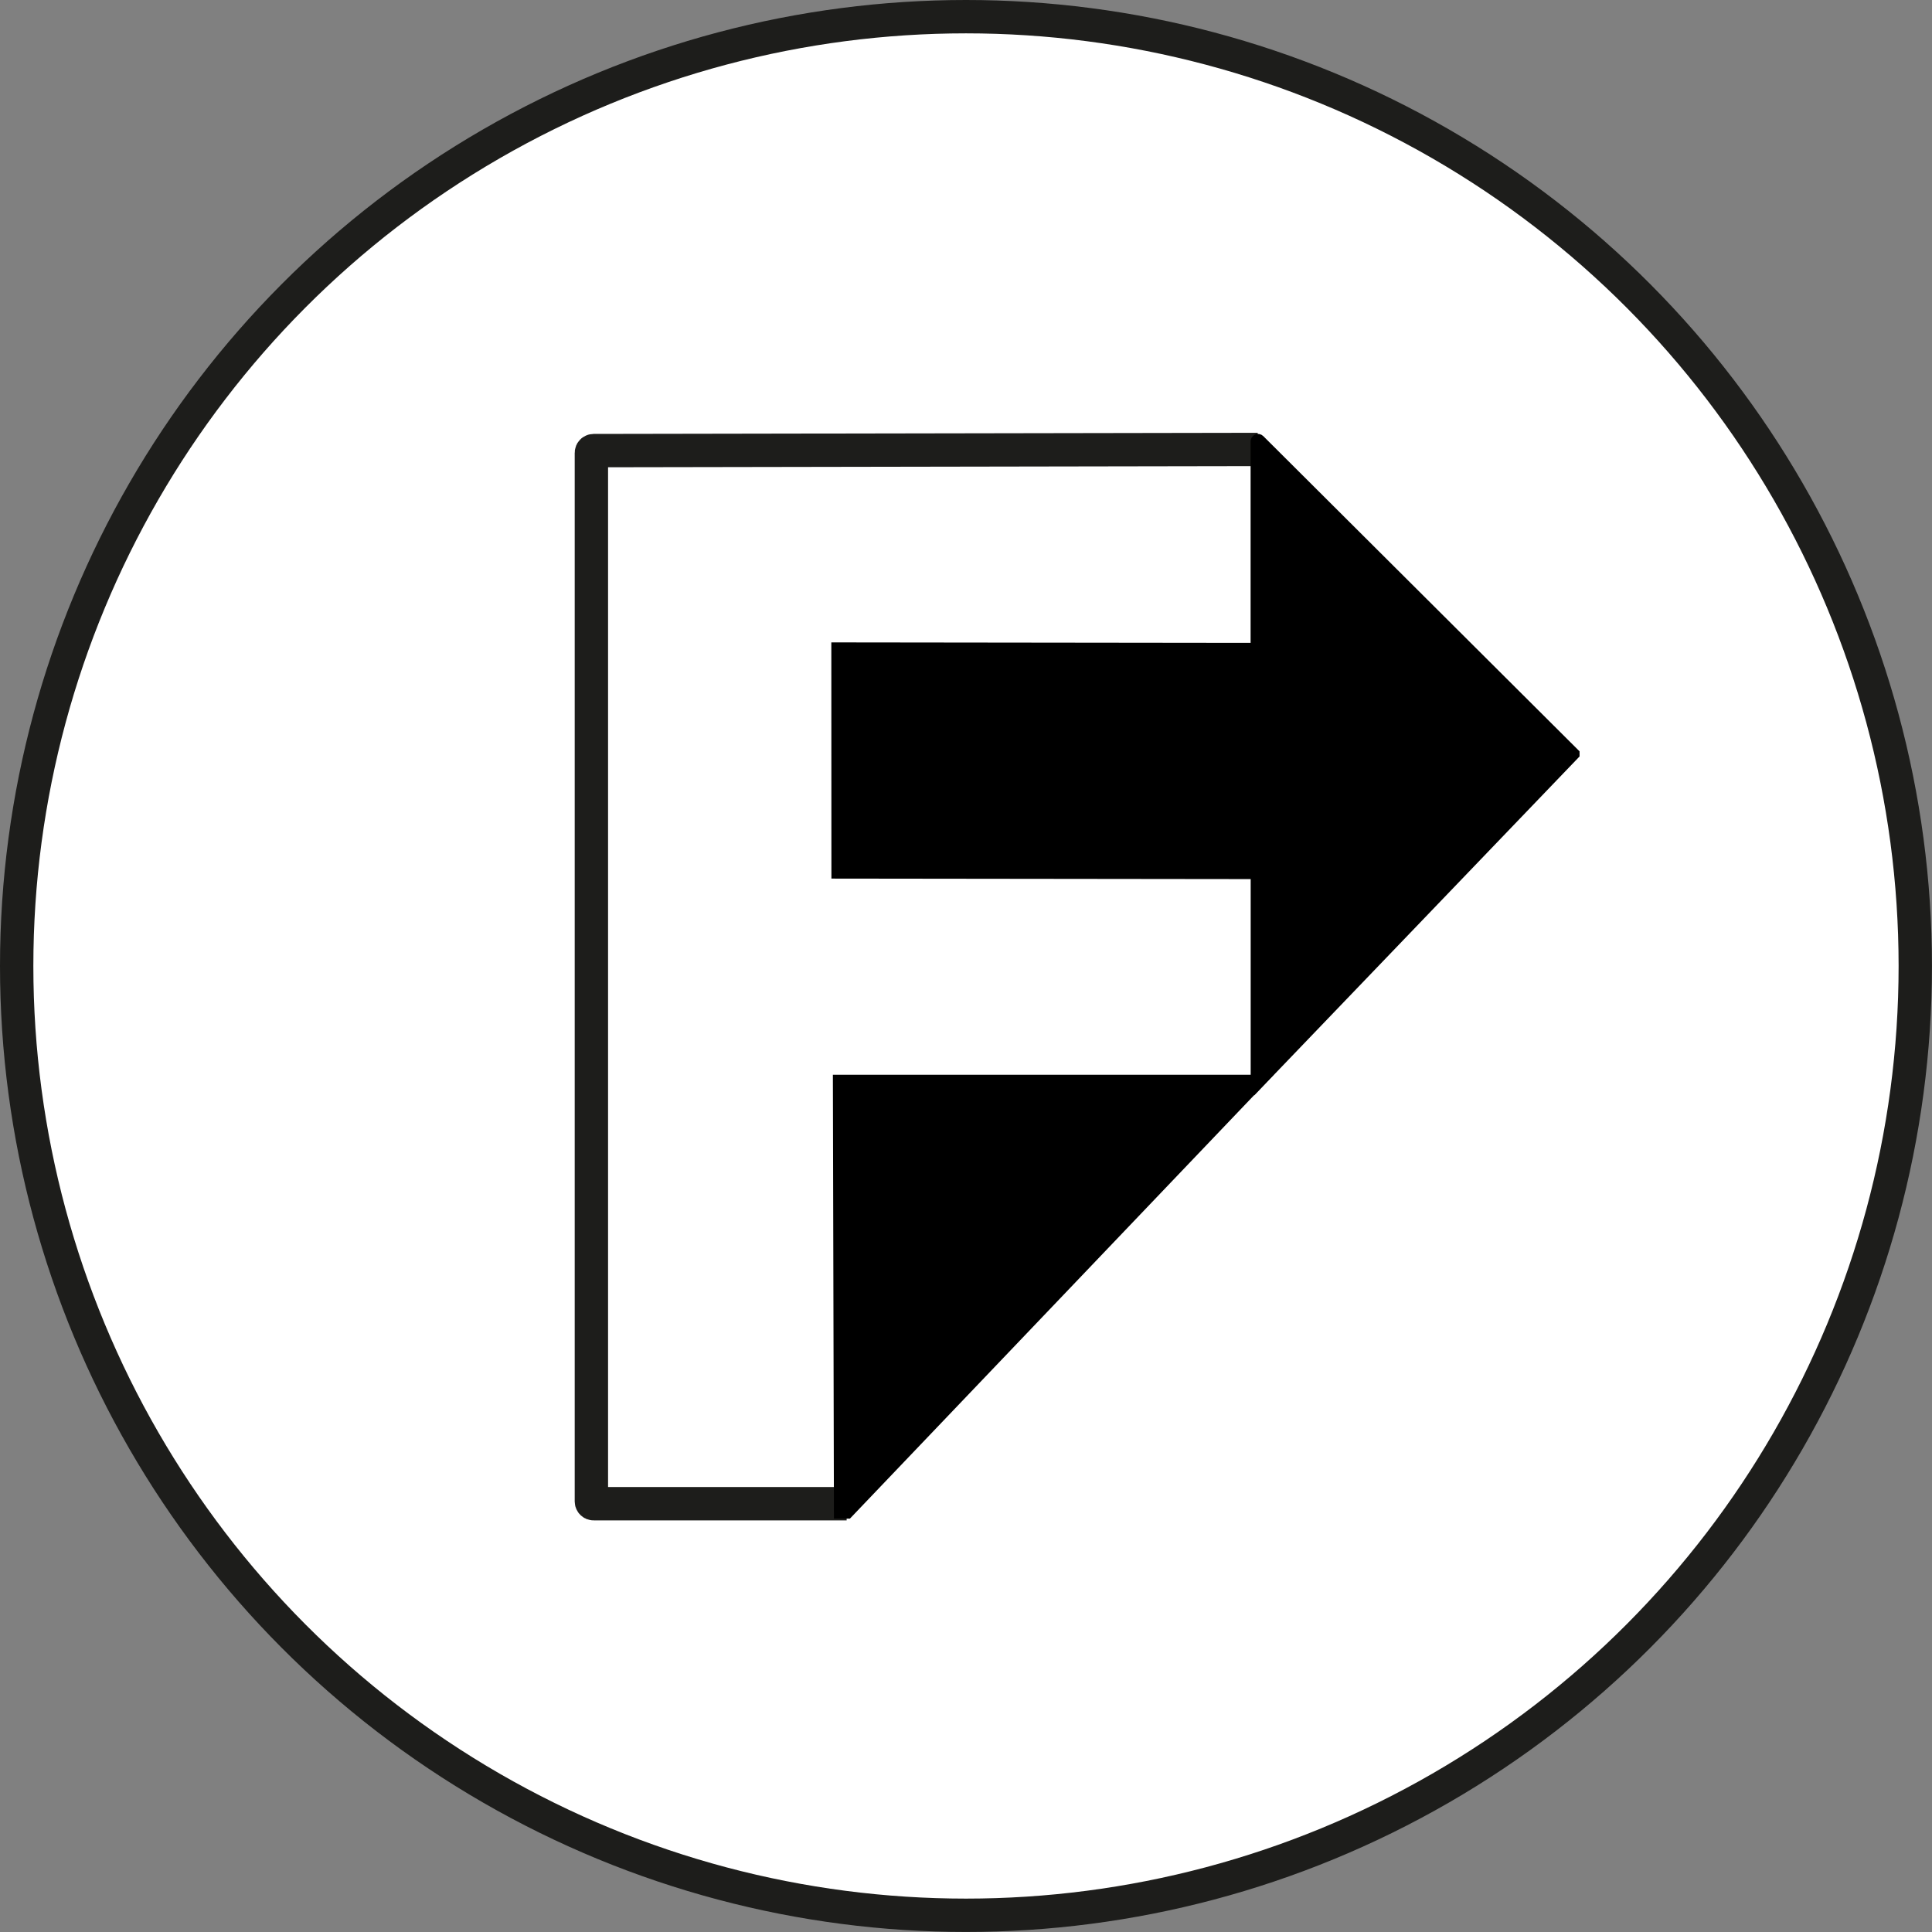
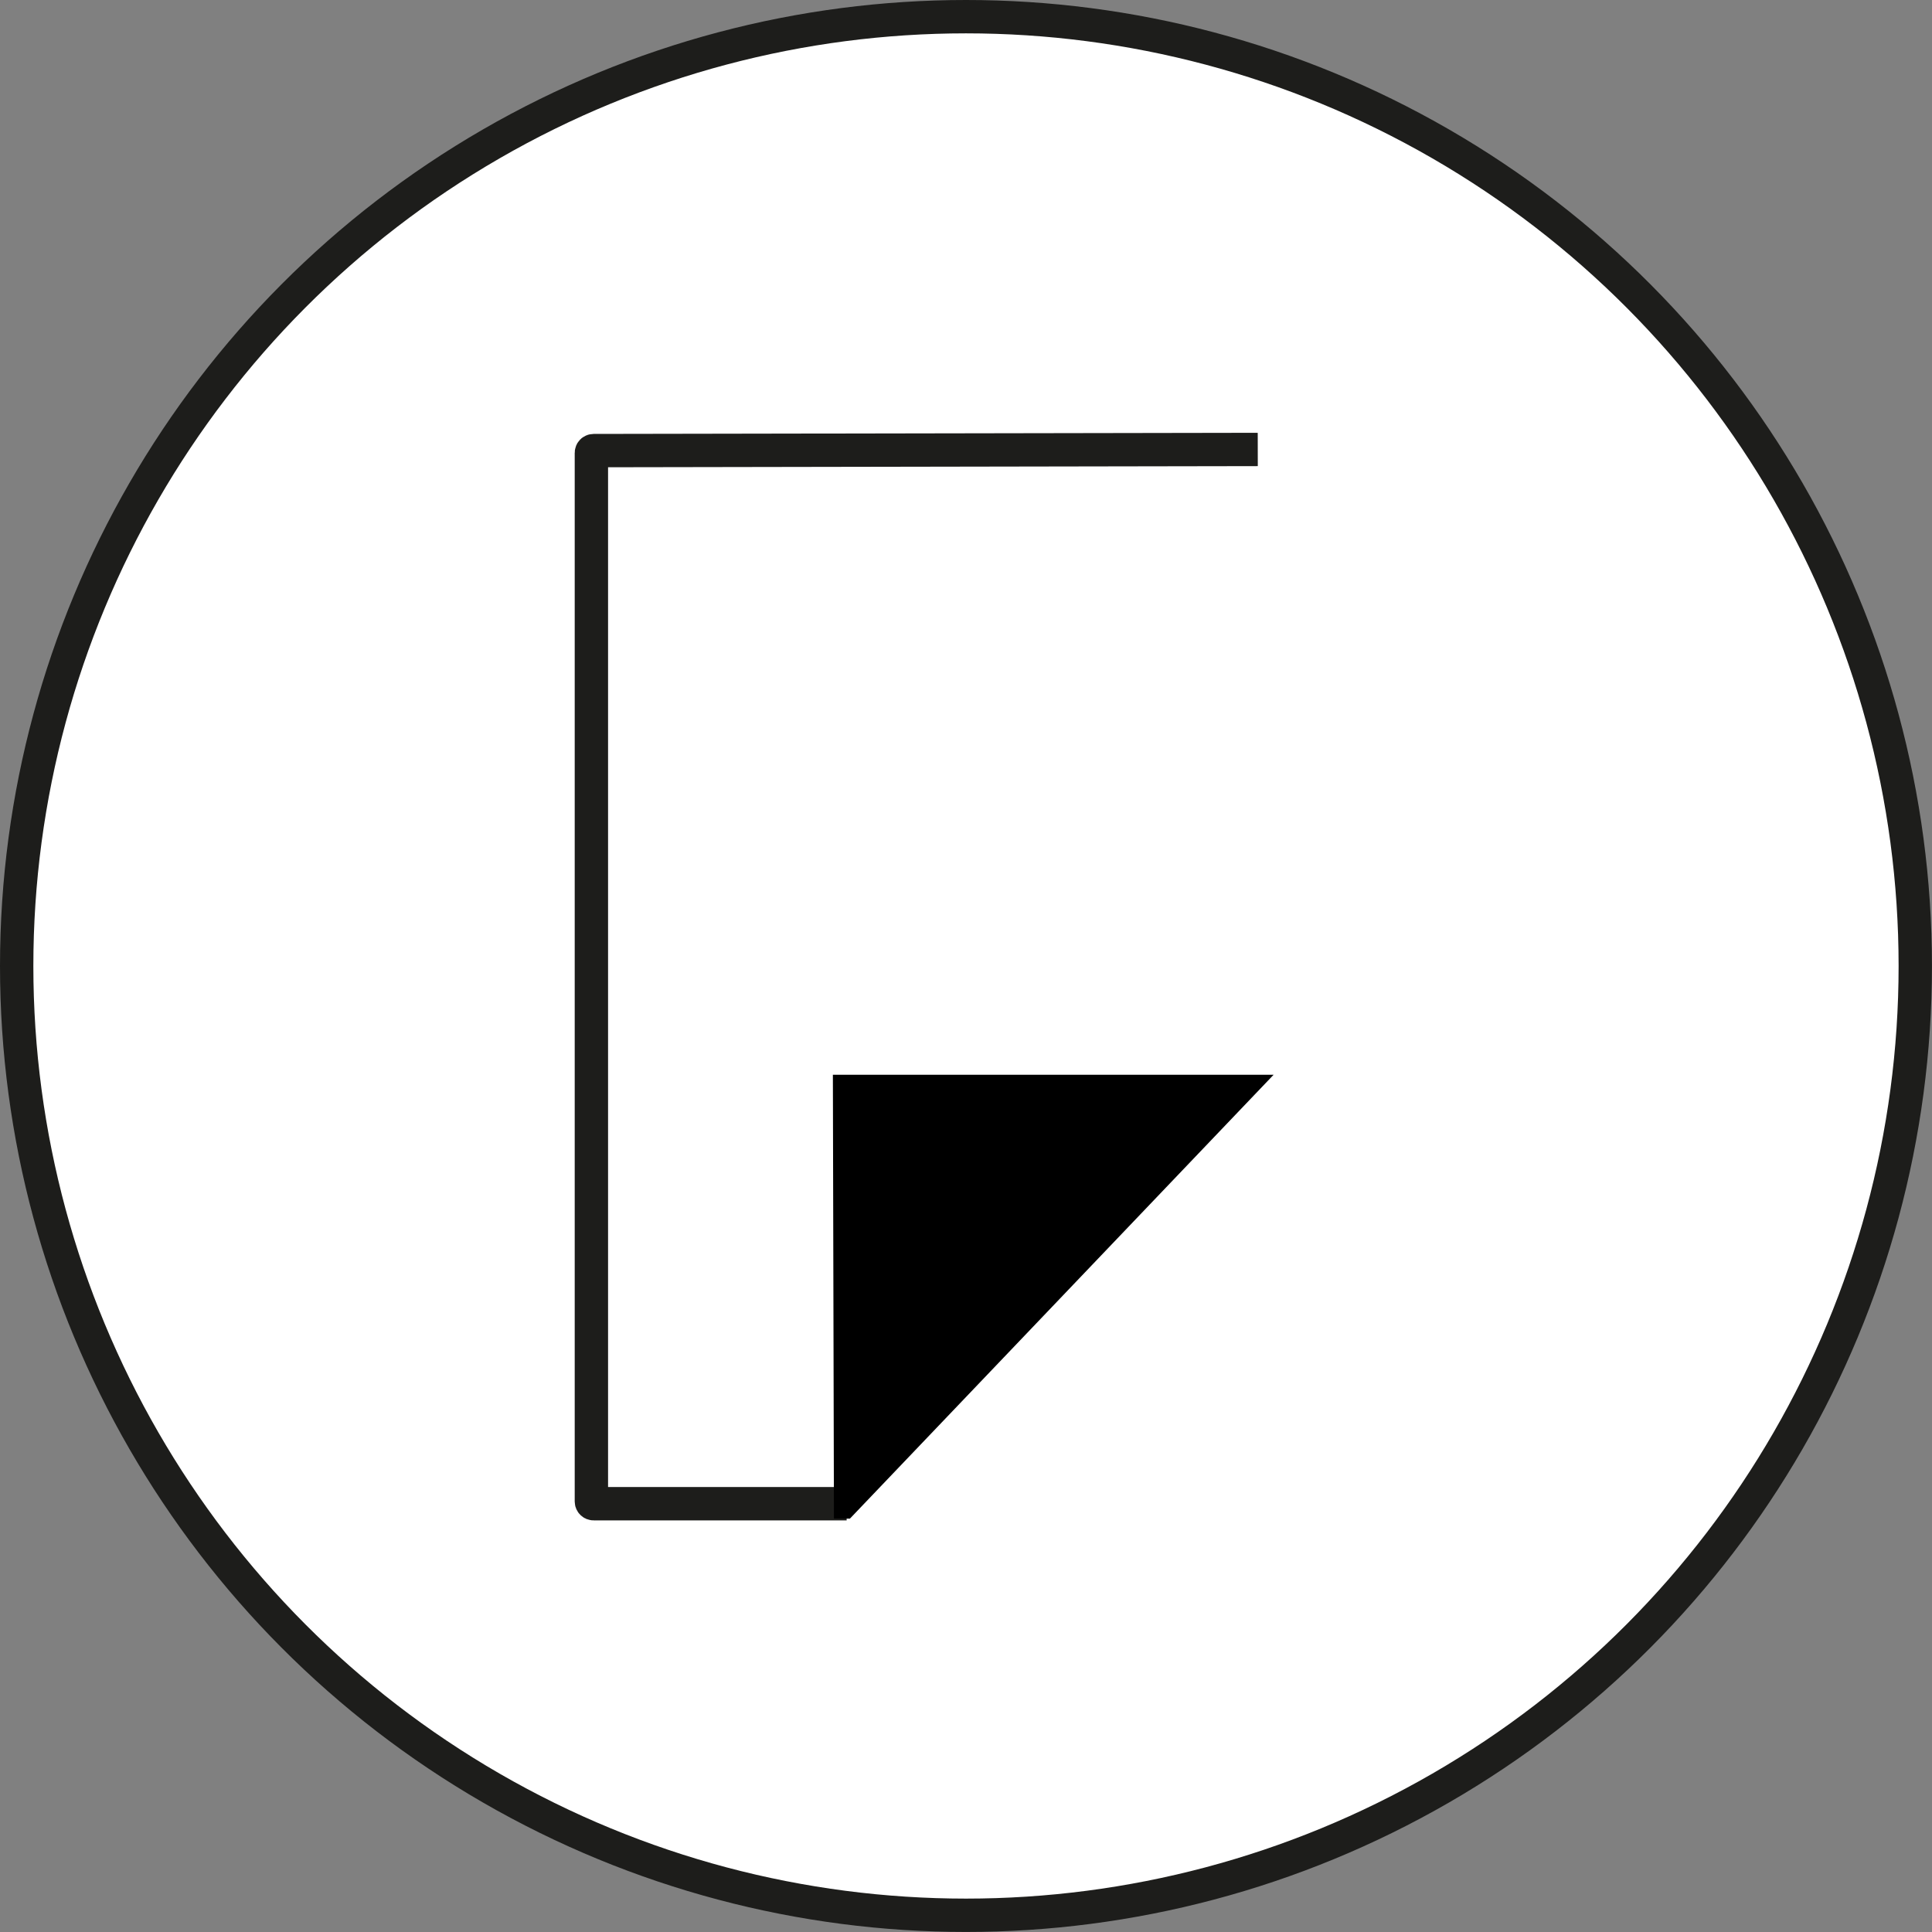
<svg xmlns="http://www.w3.org/2000/svg" id="Layer_1" viewBox="0 0 469.19 469.19">
  <rect x="0" y="0" width="469.19" height="469.19" fill="#808080" stroke="none" />
  <defs>
    <style>.cls-1{stroke:#000;stroke-width:3px;}.cls-1,.cls-2,.cls-3{stroke-miterlimit:10;}.cls-2{fill:#fff;}.cls-2,.cls-3{stroke:#1d1d1b;stroke-width:8.1px;}.cls-3{fill:none;}</style>
  </defs>
  <circle class="cls-2" cx="234.59" cy="234.59" r="230.54" />
  <path class="cls-3" d="m205.61,365.18h-61.46c-.29,0-.53-.24-.53-.53V109.96c0-.29.24-.53.53-.53l161.3-.28" />
-   <path class="cls-1" d="m382.1,183.09l-76.37-76.12c-.19-.19-.52-.06-.52.22v50.44l-101.82-.12.02,54.36,101.82.12v50.66l.2-.05.06.31,76.61-79.81Z" />
  <polygon class="cls-1" points="203.77 262.51 305.79 262.51 205.76 367.3 204.02 367.3 203.77 262.51" />
</svg>